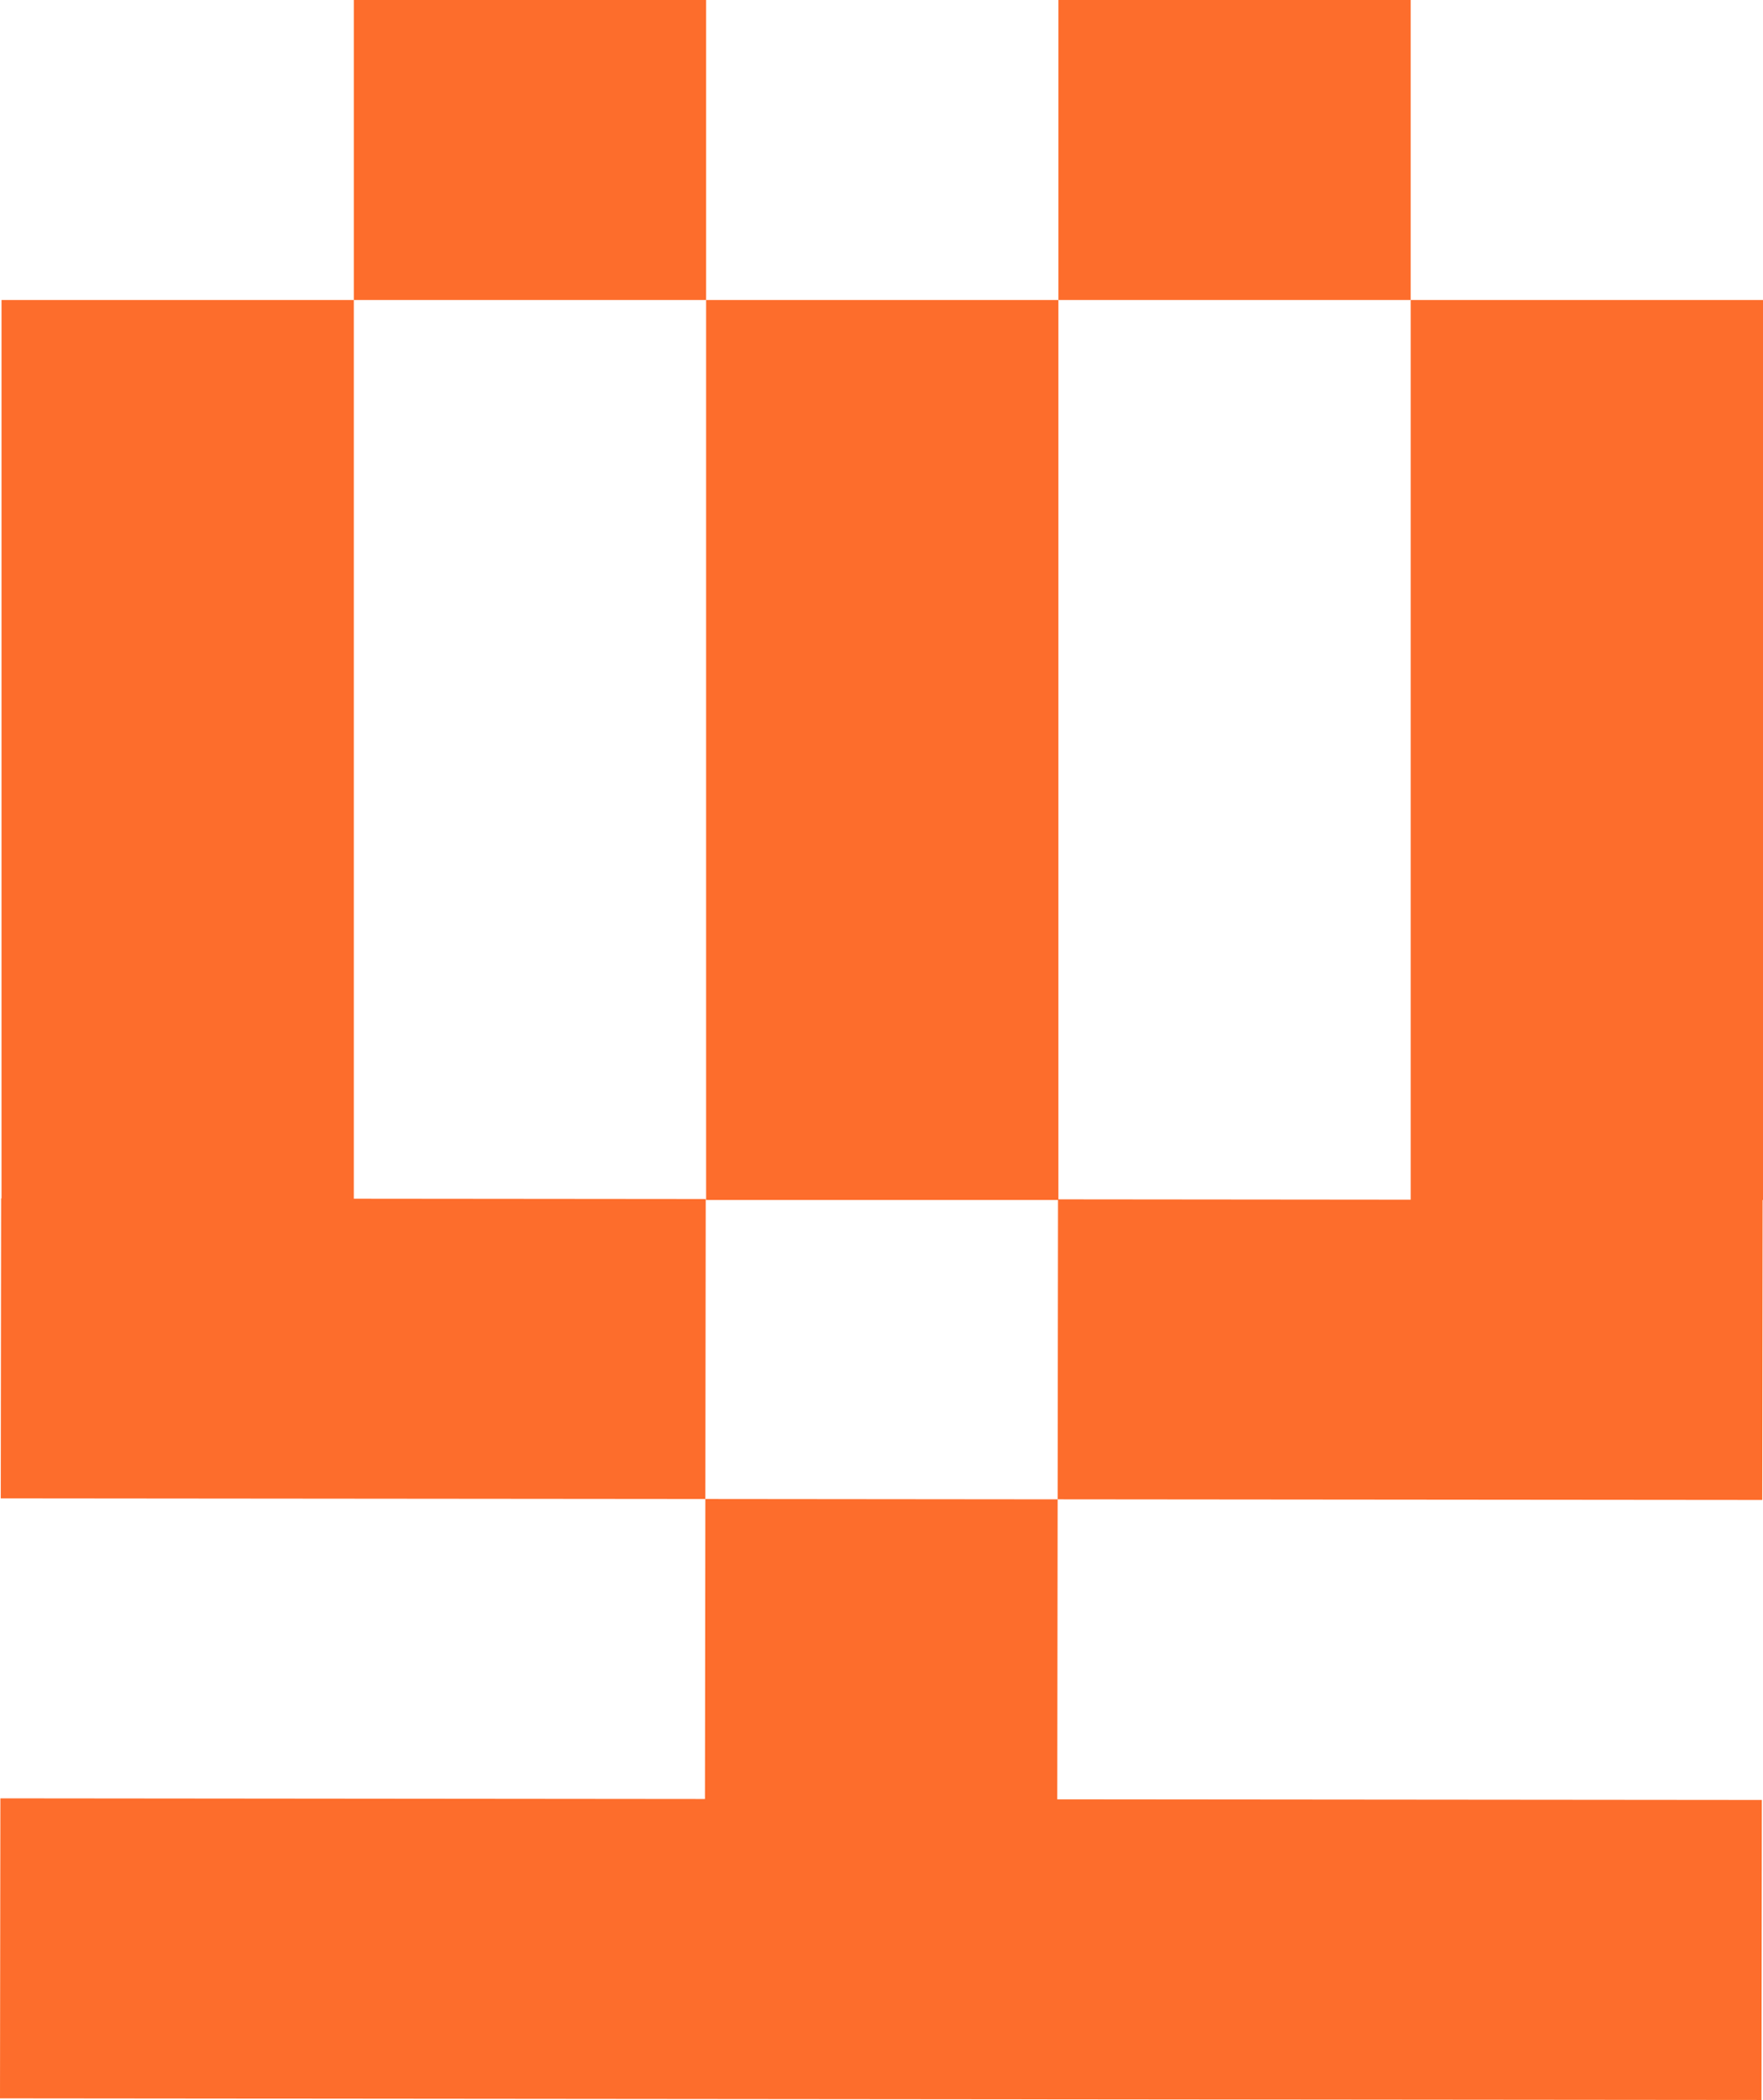
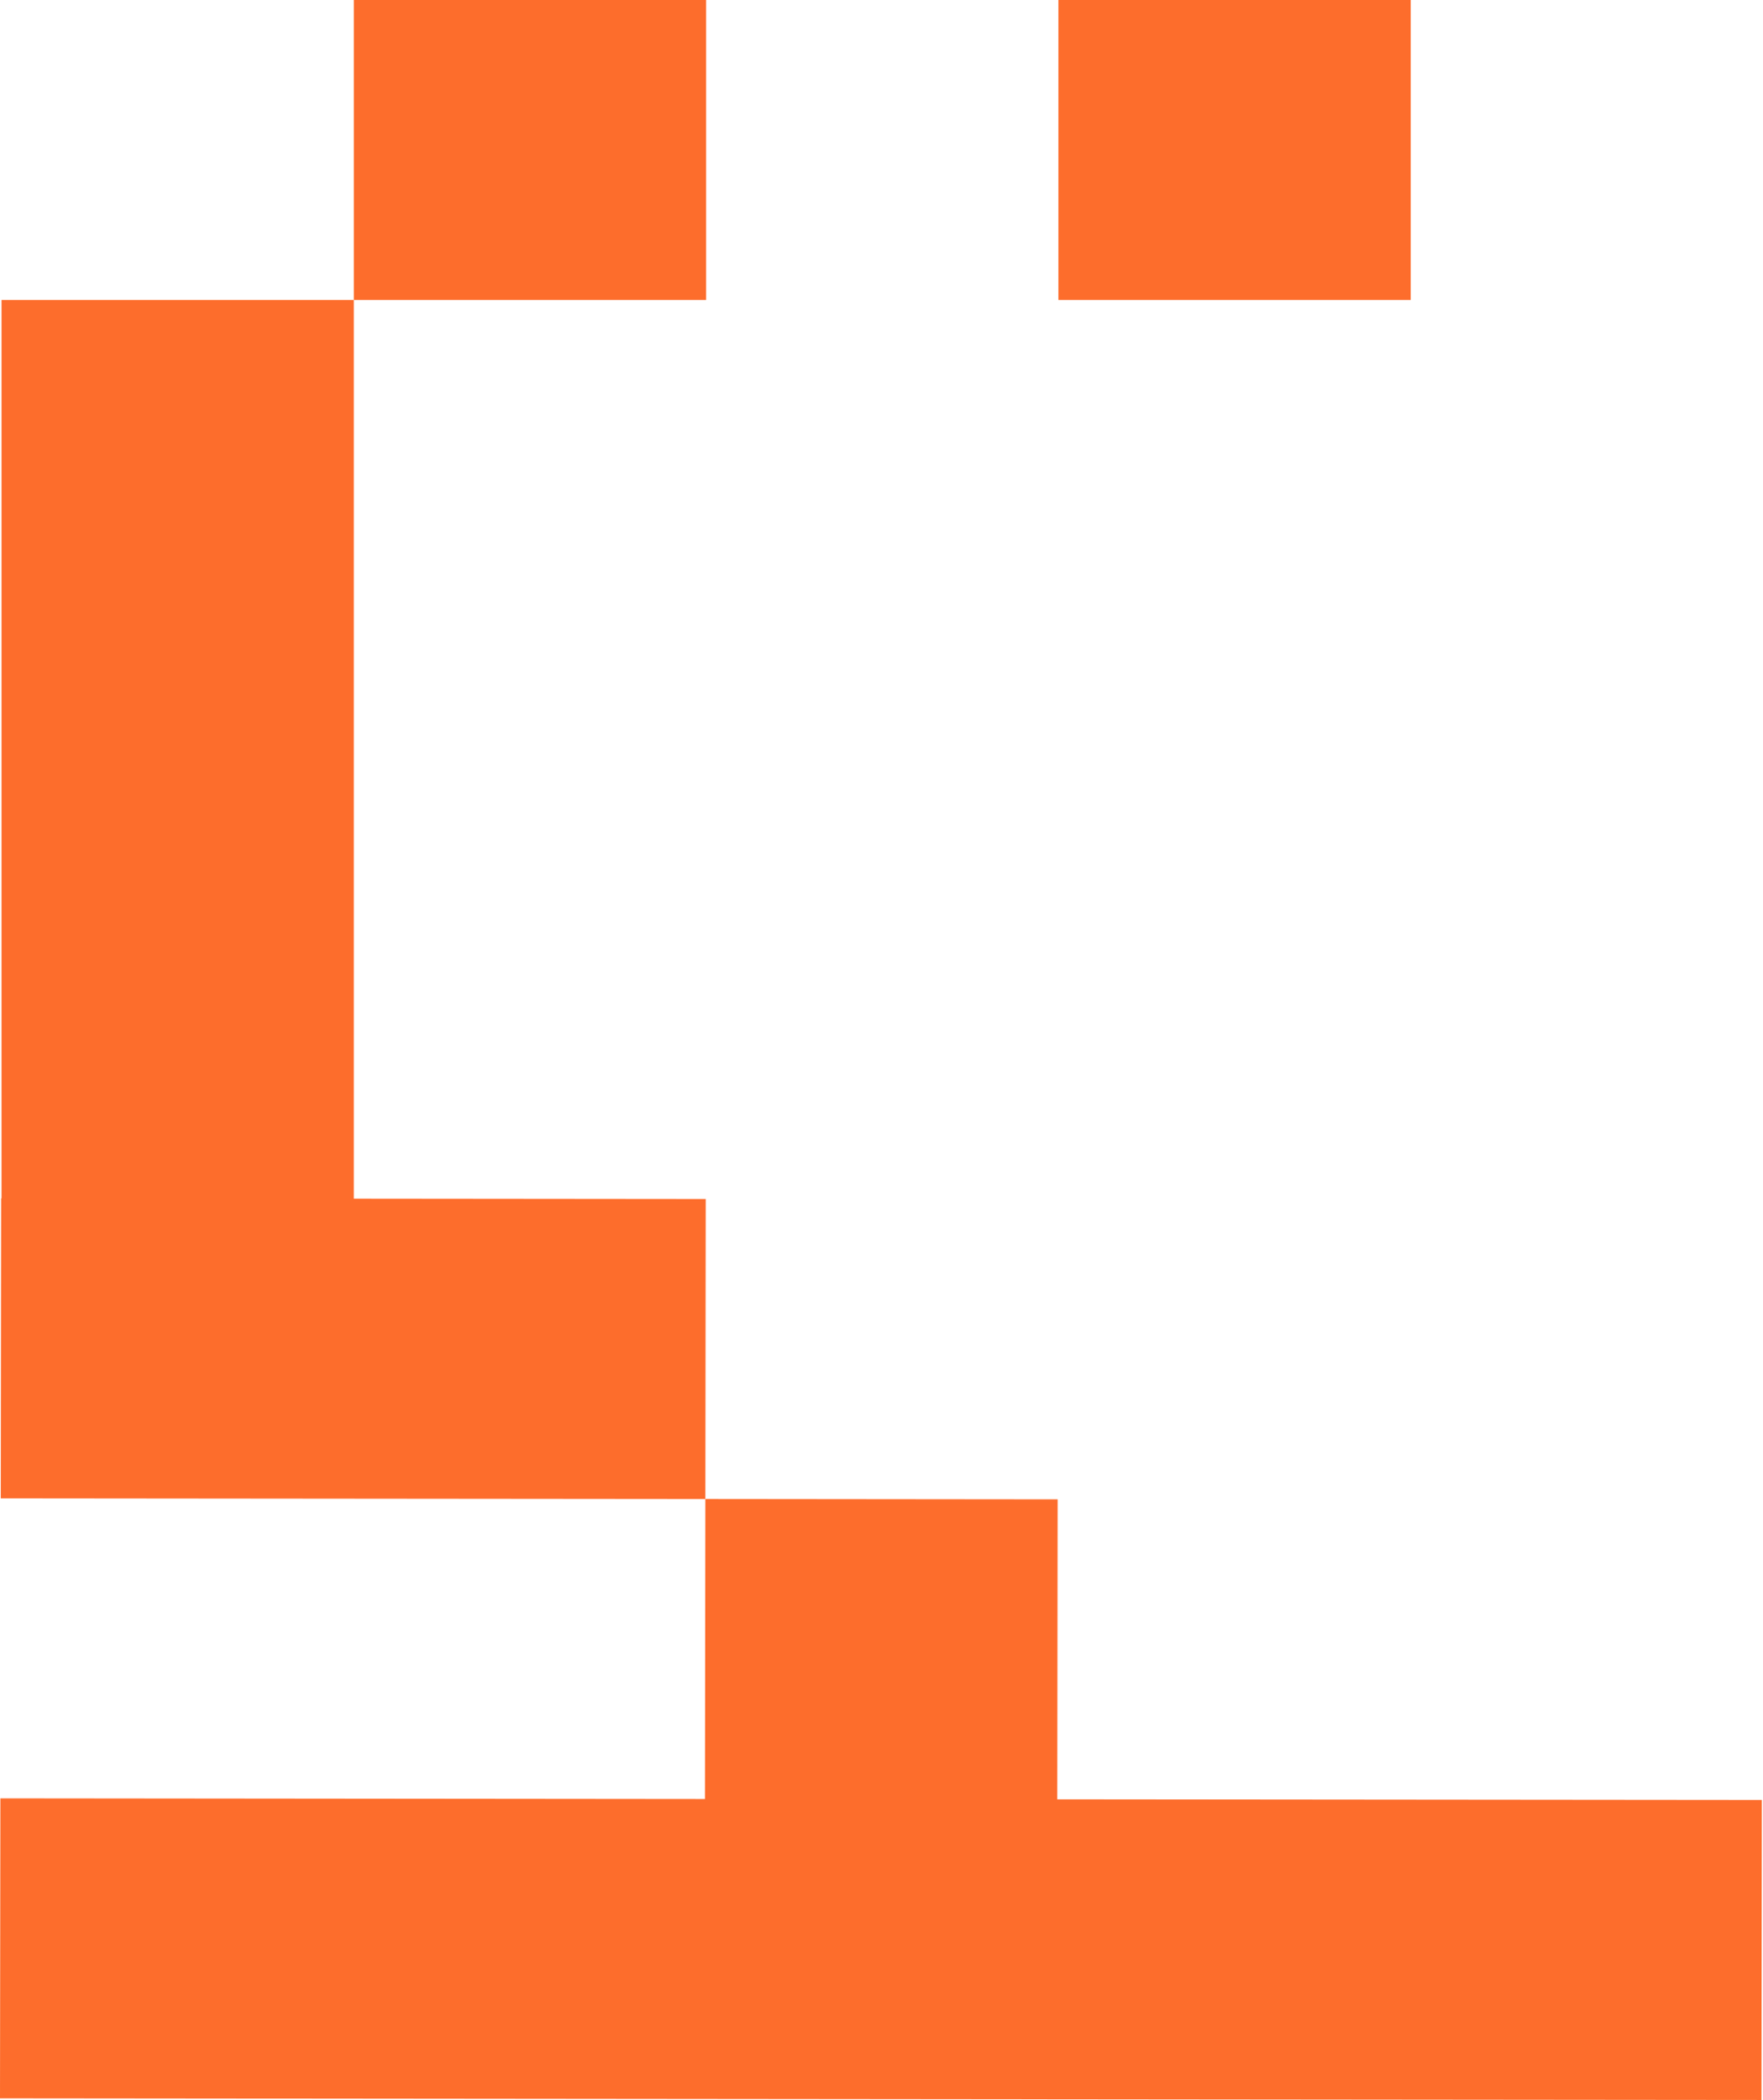
<svg xmlns="http://www.w3.org/2000/svg" width="152" height="181" viewBox="0 0 152 181" fill="none">
  <path d="M91.187 129.23L91.154 155.087L151.901 155.142L151.868 181L0 180.859L0.033 155.002L60.779 155.059L60.813 129.201L91.187 129.23Z" fill="#FD6D2C" />
-   <path d="M91.252 103.372L121.593 103.401H121.627V25.857H152V103.428H151.967L151.934 129.285L91.187 129.23L91.219 103.428H60.879V25.857H91.252V103.372Z" fill="#FD6D2C" />
  <path d="M30.505 103.316L60.846 103.344L60.813 129.201L0.065 129.146L0.098 103.288H0.132V25.857H30.505V103.316Z" fill="#FD6D2C" />
  <path d="M60.879 25.857H30.505V0H60.879V25.857Z" fill="#FD6D2C" />
  <path d="M121.627 25.857H91.252V0H121.627V25.857Z" fill="#FD6D2C" />
</svg>